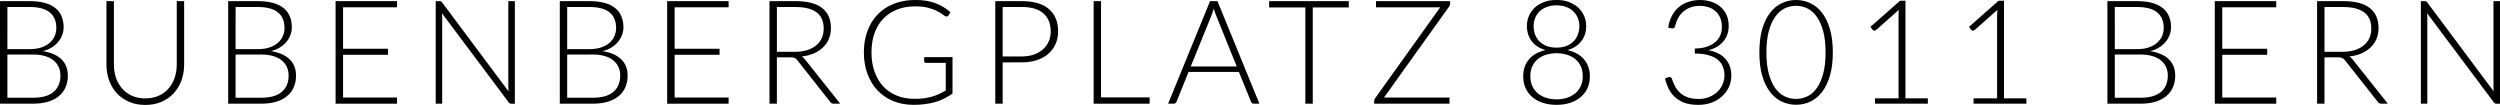
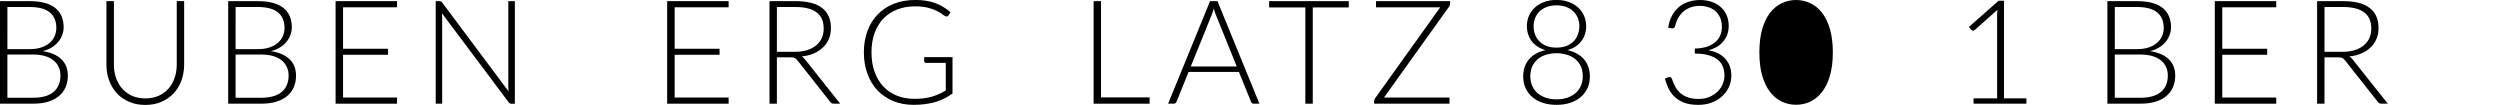
<svg xmlns="http://www.w3.org/2000/svg" xmlns:ns1="http://www.inkscape.org/namespaces/inkscape" xmlns:ns2="http://sodipodi.sourceforge.net/DTD/sodipodi-0.dtd" width="109.537mm" height="4.597mm" viewBox="0 0 109.537 4.597" version="1.1" id="svg1532" ns1:version="1.0.1 (3bc2e813f5, 2020-09-07)" ns2:docname="operning-address.svg">
  <defs id="defs1526" />
  <ns2:namedview id="base" pagecolor="#ffffff" bordercolor="#666666" borderopacity="1.0" ns1:pageopacity="0.0" ns1:pageshadow="2" ns1:zoom="0.35" ns1:cx="-395.85743" ns1:cy="-68.454891" ns1:document-units="mm" ns1:current-layer="layer1" ns1:document-rotation="0" showgrid="false" fit-margin-top="0" fit-margin-left="0" fit-margin-right="0" fit-margin-bottom="0" ns1:window-width="1431" ns1:window-height="977" ns1:window-x="1684" ns1:window-y="477" ns1:window-maximized="0" />
  <g ns1:label="Layer 1" ns1:groupmode="layer" id="layer1" transform="translate(-96.422,-166.279)">
    <g aria-label="BUBENBERGPLATZ 8 3011 BERN" id="text10" style="font-weight:300;font-size:6.35px;font-family:Lato-Light, Lato;letter-spacing:0.1em;stroke-width:0.265" class="st3">
      <path d="m 96.422,170.822 v -4.493 h 1.292 q 0.384,0 0.664,0.076 0.283,0.076 0.467,0.225 0.184,0.146 0.273,0.359 0.092,0.213 0.092,0.483 0,0.178 -0.064,0.343 -0.06,0.165 -0.178,0.305 -0.117,0.14 -0.289,0.244 -0.168,0.102 -0.387,0.156 0.53,0.079 0.816,0.352 0.286,0.273 0.286,0.721 0,0.286 -0.102,0.514 -0.102,0.229 -0.295,0.387 -0.194,0.159 -0.476,0.244 -0.283,0.083 -0.641,0.083 z m 0.324,-2.153 v 1.892 h 1.127 q 0.594,0 0.895,-0.254 0.302,-0.257 0.302,-0.721 0,-0.213 -0.083,-0.381 -0.079,-0.171 -0.232,-0.289 -0.152,-0.121 -0.375,-0.184 -0.222,-0.064 -0.505,-0.064 z m 0,-0.238 h 0.975 q 0.311,0 0.53,-0.079 0.222,-0.079 0.362,-0.21 0.143,-0.13 0.21,-0.295 0.067,-0.165 0.067,-0.34 0,-0.454 -0.289,-0.686 -0.286,-0.235 -0.886,-0.235 h -0.968 z" style="stroke-width:0.265" id="path2103" />
      <path d="m 102.788,170.59 q 0.324,0 0.578,-0.111 0.257,-0.114 0.435,-0.314 0.178,-0.2 0.27,-0.47 0.095,-0.273 0.095,-0.587 v -2.778 h 0.324 v 2.778 q 0,0.371 -0.117,0.695 -0.117,0.321 -0.34,0.562 -0.219,0.238 -0.537,0.375 -0.314,0.137 -0.708,0.137 -0.394,0 -0.711,-0.137 -0.314,-0.137 -0.537,-0.375 -0.219,-0.241 -0.337,-0.562 -0.117,-0.324 -0.117,-0.695 v -2.778 h 0.327 v 2.775 q 0,0.314 0.092,0.587 0.095,0.27 0.27,0.47 0.178,0.2 0.432,0.314 0.257,0.114 0.581,0.114 z" style="stroke-width:0.265" id="path2105" />
      <path d="m 106.42,170.822 v -4.493 h 1.292 q 0.384,0 0.664,0.076 0.283,0.076 0.467,0.225 0.184,0.146 0.273,0.359 0.092,0.213 0.092,0.483 0,0.178 -0.064,0.343 -0.06,0.165 -0.178,0.305 -0.117,0.14 -0.289,0.244 -0.168,0.102 -0.387,0.156 0.53,0.079 0.816,0.352 0.286,0.273 0.286,0.721 0,0.286 -0.102,0.514 -0.102,0.229 -0.295,0.387 -0.194,0.159 -0.476,0.244 -0.283,0.083 -0.641,0.083 z m 0.324,-2.153 v 1.892 h 1.127 q 0.594,0 0.895,-0.254 0.302,-0.257 0.302,-0.721 0,-0.213 -0.083,-0.381 -0.079,-0.171 -0.232,-0.289 -0.152,-0.121 -0.375,-0.184 -0.222,-0.064 -0.505,-0.064 z m 0,-0.238 h 0.975 q 0.311,0 0.53,-0.079 0.222,-0.079 0.362,-0.21 0.143,-0.13 0.21,-0.295 0.067,-0.165 0.067,-0.34 0,-0.454 -0.289,-0.686 -0.286,-0.235 -0.886,-0.235 h -0.968 z" style="stroke-width:0.265" id="path2107" />
      <path d="m 113.818,166.329 v 0.27 h -2.365 v 1.816 h 1.968 v 0.264 h -1.968 v 1.873 h 2.365 v 0.27 h -2.692 v -4.493 z" style="stroke-width:0.265" id="path2109" />
      <path d="m 115.672,166.329 q 0.044,0 0.07,0.013 0.025,0.01 0.054,0.048 l 2.908,3.893 q -0.01,-0.095 -0.01,-0.184 v -3.769 h 0.286 v 4.493 h -0.156 q -0.073,0 -0.117,-0.064 l -2.921,-3.899 q 0.01,0.095 0.01,0.181 v 3.781 h -0.283 v -4.493 h 0.159 z" style="stroke-width:0.265" id="path2111" />
-       <path d="m 120.949,170.822 v -4.493 h 1.292 q 0.384,0 0.664,0.076 0.283,0.076 0.467,0.225 0.184,0.146 0.273,0.359 0.092,0.213 0.092,0.483 0,0.178 -0.064,0.343 -0.06,0.165 -0.178,0.305 -0.117,0.14 -0.289,0.244 -0.168,0.102 -0.387,0.156 0.53,0.079 0.816,0.352 0.286,0.273 0.286,0.721 0,0.286 -0.102,0.514 -0.102,0.229 -0.295,0.387 -0.194,0.159 -0.476,0.244 -0.283,0.083 -0.641,0.083 z m 0.324,-2.153 v 1.892 h 1.127 q 0.594,0 0.895,-0.254 0.302,-0.257 0.302,-0.721 0,-0.213 -0.083,-0.381 -0.079,-0.171 -0.232,-0.289 -0.152,-0.121 -0.375,-0.184 -0.222,-0.064 -0.505,-0.064 z m 0,-0.238 h 0.975 q 0.311,0 0.53,-0.079 0.222,-0.079 0.362,-0.21 0.143,-0.13 0.21,-0.295 0.067,-0.165 0.067,-0.34 0,-0.454 -0.289,-0.686 -0.286,-0.235 -0.886,-0.235 h -0.968 z" style="stroke-width:0.265" id="path2113" />
      <path d="m 128.346,166.329 v 0.27 h -2.365 v 1.816 h 1.968 v 0.264 h -1.968 v 1.873 h 2.365 v 0.27 h -2.692 v -4.493 z" style="stroke-width:0.265" id="path2115" />
      <path d="m 130.461,168.79 v 2.032 h -0.324 v -4.493 h 1.146 q 0.778,0 1.162,0.302 0.384,0.298 0.384,0.879 0,0.257 -0.089,0.47 -0.089,0.213 -0.257,0.375 -0.165,0.159 -0.4,0.264 -0.235,0.102 -0.53,0.133 0.076,0.048 0.137,0.127 l 1.546,1.943 h -0.283 q -0.051,0 -0.089,-0.019 -0.035,-0.019 -0.07,-0.064 l -1.438,-1.822 q -0.054,-0.07 -0.117,-0.098 -0.06,-0.029 -0.191,-0.029 z m 0,-0.241 h 0.781 q 0.298,0 0.533,-0.07 0.238,-0.073 0.4,-0.206 0.165,-0.133 0.251,-0.321 0.086,-0.187 0.086,-0.422 0,-0.479 -0.314,-0.711 -0.314,-0.232 -0.914,-0.232 h -0.822 z" style="stroke-width:0.265" id="path2117" />
      <path d="m 136.478,170.609 q 0.232,0 0.422,-0.022 0.191,-0.025 0.352,-0.073 0.165,-0.048 0.311,-0.114 0.149,-0.07 0.298,-0.156 v -1.21 h -0.864 q -0.035,0 -0.06,-0.022 -0.022,-0.022 -0.022,-0.051 v -0.178 h 1.241 v 1.597 q -0.168,0.117 -0.349,0.21 -0.181,0.092 -0.387,0.156 -0.206,0.06 -0.445,0.092 -0.238,0.035 -0.521,0.035 -0.486,0 -0.889,-0.162 -0.4,-0.165 -0.689,-0.464 -0.286,-0.302 -0.445,-0.727 -0.159,-0.425 -0.159,-0.946 0,-0.521 0.159,-0.943 0.159,-0.425 0.451,-0.724 0.292,-0.302 0.708,-0.464 0.419,-0.165 0.937,-0.165 0.257,0 0.473,0.035 0.219,0.035 0.406,0.105 0.187,0.067 0.349,0.168 0.162,0.098 0.311,0.229 l -0.086,0.14 q -0.029,0.048 -0.079,0.048 -0.029,0 -0.054,-0.013 -0.048,-0.019 -0.14,-0.089 -0.089,-0.07 -0.244,-0.146 -0.152,-0.076 -0.384,-0.137 -0.232,-0.06 -0.562,-0.06 -0.438,0 -0.791,0.14 -0.352,0.14 -0.603,0.4 -0.248,0.26 -0.384,0.635 -0.133,0.375 -0.133,0.841 0,0.476 0.137,0.854 0.137,0.378 0.381,0.641 0.248,0.26 0.591,0.4 0.346,0.14 0.762,0.14 z" style="stroke-width:0.265" id="path2119" />
-       <path d="m 140.354,169.012 v 1.81 h -0.324 v -4.493 h 1.159 q 0.791,0 1.191,0.346 0.403,0.346 0.403,0.987 0,0.295 -0.111,0.543 -0.108,0.248 -0.314,0.429 -0.206,0.178 -0.502,0.279 -0.295,0.098 -0.667,0.098 z m 0,-0.26 h 0.835 q 0.298,0 0.533,-0.083 0.235,-0.083 0.397,-0.229 0.165,-0.146 0.251,-0.343 0.089,-0.2 0.089,-0.435 0,-0.518 -0.321,-0.797 -0.318,-0.279 -0.949,-0.279 h -0.835 z" style="stroke-width:0.265" id="path2121" />
      <path d="m 144.663,170.546 h 2.13 v 0.276 h -2.454 v -4.493 h 0.324 z" style="stroke-width:0.265" id="path2123" />
      <path d="m 151.603,170.822 h -0.251 q -0.044,0 -0.073,-0.022 -0.029,-0.025 -0.044,-0.064 l -0.53,-1.305 h -2.207 l -0.527,1.305 q -0.013,0.035 -0.044,0.06 -0.032,0.025 -0.076,0.025 h -0.248 l 1.838,-4.493 h 0.324 z m -3.007,-1.632 h 2.013 l -0.918,-2.27 q -0.022,-0.054 -0.044,-0.121 -0.022,-0.07 -0.044,-0.146 -0.022,0.076 -0.044,0.146 -0.022,0.067 -0.044,0.124 z" style="stroke-width:0.265" id="path2125" />
      <path d="m 155.518,166.329 v 0.276 h -1.578 v 4.216 h -0.324 v -4.216 h -1.587 v -0.276 z" style="stroke-width:0.265" id="path2127" />
      <path d="m 159.957,166.329 v 0.111 q 0,0.067 -0.044,0.13 l -2.851,3.981 h 2.87 v 0.27 h -3.302 v -0.117 q 0,-0.06 0.038,-0.114 l 2.857,-3.991 h -2.813 v -0.27 z" style="stroke-width:0.265" id="path2129" />
      <path d="m 164.621,170.873 q -0.324,0 -0.594,-0.086 -0.267,-0.086 -0.46,-0.248 -0.191,-0.162 -0.298,-0.391 -0.108,-0.229 -0.108,-0.514 0,-0.248 0.07,-0.441 0.073,-0.194 0.203,-0.337 0.13,-0.143 0.308,-0.238 0.181,-0.095 0.397,-0.143 -0.197,-0.057 -0.349,-0.156 -0.152,-0.098 -0.257,-0.235 -0.102,-0.137 -0.156,-0.302 -0.054,-0.168 -0.054,-0.359 0,-0.238 0.089,-0.448 0.092,-0.21 0.26,-0.365 0.168,-0.156 0.406,-0.244 0.241,-0.089 0.543,-0.089 0.298,0 0.537,0.089 0.241,0.089 0.41,0.244 0.171,0.156 0.26,0.365 0.092,0.21 0.092,0.448 0,0.191 -0.054,0.359 -0.054,0.165 -0.159,0.302 -0.105,0.137 -0.257,0.235 -0.152,0.098 -0.349,0.156 0.216,0.048 0.394,0.143 0.181,0.095 0.311,0.238 0.13,0.143 0.203,0.337 0.073,0.194 0.073,0.441 0,0.286 -0.108,0.514 -0.108,0.229 -0.302,0.391 -0.191,0.162 -0.46,0.248 -0.267,0.086 -0.591,0.086 z m 0,-0.241 q 0.257,0 0.467,-0.07 0.213,-0.073 0.365,-0.203 0.152,-0.133 0.235,-0.318 0.083,-0.184 0.083,-0.41 0,-0.295 -0.108,-0.492 -0.108,-0.197 -0.276,-0.314 -0.168,-0.117 -0.371,-0.165 -0.203,-0.051 -0.394,-0.051 -0.191,0 -0.394,0.051 -0.203,0.048 -0.371,0.165 -0.168,0.117 -0.276,0.314 -0.108,0.197 -0.108,0.492 0,0.225 0.083,0.41 0.083,0.184 0.232,0.318 0.152,0.13 0.365,0.203 0.213,0.07 0.47,0.07 z m 0,-2.267 q 0.257,0 0.445,-0.076 0.191,-0.079 0.314,-0.21 0.124,-0.133 0.181,-0.302 0.06,-0.168 0.06,-0.349 0,-0.194 -0.067,-0.359 -0.067,-0.168 -0.197,-0.292 -0.127,-0.124 -0.314,-0.194 -0.184,-0.07 -0.422,-0.07 -0.238,0 -0.425,0.07 -0.187,0.07 -0.318,0.194 -0.127,0.124 -0.194,0.292 -0.067,0.165 -0.067,0.359 0,0.181 0.057,0.349 0.06,0.168 0.184,0.302 0.124,0.13 0.311,0.21 0.191,0.076 0.451,0.076 z" style="stroke-width:0.265" id="path2131" />
      <path d="m 170.904,166.279 q 0.257,0 0.486,0.073 0.229,0.07 0.4,0.213 0.175,0.143 0.273,0.356 0.102,0.213 0.102,0.492 0,0.219 -0.07,0.397 -0.067,0.175 -0.187,0.308 -0.117,0.133 -0.279,0.225 -0.162,0.089 -0.352,0.137 0.495,0.092 0.749,0.384 0.254,0.289 0.254,0.724 0,0.276 -0.111,0.514 -0.111,0.235 -0.305,0.406 -0.194,0.171 -0.457,0.27 -0.264,0.095 -0.572,0.095 -0.384,0 -0.641,-0.102 -0.254,-0.105 -0.419,-0.27 -0.165,-0.165 -0.257,-0.368 -0.092,-0.206 -0.149,-0.41 l 0.121,-0.051 q 0.038,-0.016 0.073,-0.016 0.035,0 0.067,0.016 0.032,0.016 0.048,0.06 l 0.022,0.064 q 0.019,0.057 0.054,0.143 0.035,0.083 0.089,0.175 0.057,0.089 0.14,0.181 0.083,0.089 0.2,0.162 0.121,0.07 0.279,0.114 0.162,0.044 0.371,0.044 0.286,0 0.498,-0.095 0.216,-0.095 0.359,-0.241 0.146,-0.149 0.216,-0.33 0.073,-0.184 0.073,-0.356 0,-0.206 -0.067,-0.384 -0.064,-0.178 -0.216,-0.305 -0.152,-0.13 -0.403,-0.203 -0.248,-0.076 -0.613,-0.076 v -0.219 q 0.292,-0.006 0.514,-0.076 0.222,-0.073 0.371,-0.197 0.149,-0.124 0.225,-0.295 0.076,-0.171 0.076,-0.378 0,-0.238 -0.079,-0.413 -0.079,-0.175 -0.213,-0.289 -0.133,-0.114 -0.311,-0.168 -0.178,-0.054 -0.371,-0.054 -0.213,0 -0.391,0.064 -0.178,0.064 -0.314,0.178 -0.137,0.114 -0.229,0.276 -0.092,0.159 -0.137,0.356 -0.025,0.111 -0.117,0.111 -0.022,0 -0.035,-0.003 l -0.156,-0.025 q 0.041,-0.289 0.159,-0.514 0.117,-0.225 0.298,-0.381 0.181,-0.156 0.419,-0.235 0.238,-0.083 0.514,-0.083 z" style="stroke-width:0.265" id="path2133" />
-       <path d="m 176.727,168.574 q 0,0.591 -0.127,1.022 -0.127,0.432 -0.346,0.714 -0.219,0.283 -0.514,0.422 -0.292,0.137 -0.625,0.137 -0.333,0 -0.625,-0.137 -0.292,-0.14 -0.511,-0.422 -0.219,-0.283 -0.346,-0.714 -0.124,-0.432 -0.124,-1.022 0,-0.591 0.124,-1.022 0.127,-0.432 0.346,-0.714 0.219,-0.283 0.511,-0.419 0.292,-0.14 0.625,-0.14 0.333,0 0.625,0.14 0.295,0.137 0.514,0.419 0.219,0.283 0.346,0.714 0.127,0.432 0.127,1.022 z m -0.318,0 q 0,-0.546 -0.105,-0.933 -0.105,-0.387 -0.283,-0.632 -0.175,-0.248 -0.413,-0.362 -0.235,-0.114 -0.495,-0.114 -0.26,0 -0.495,0.114 -0.235,0.114 -0.413,0.362 -0.178,0.244 -0.283,0.632 -0.105,0.387 -0.105,0.933 0,0.549 0.105,0.937 0.105,0.384 0.283,0.632 0.178,0.244 0.413,0.359 0.235,0.111 0.495,0.111 0.26,0 0.495,-0.111 0.238,-0.114 0.413,-0.359 0.178,-0.248 0.283,-0.632 0.105,-0.387 0.105,-0.937 z" style="stroke-width:0.265" id="path2135" />
-       <path d="m 178.575,170.587 h 1.032 v -3.645 q 0,-0.108 0.01,-0.229 l -0.991,0.879 q -0.032,0.029 -0.076,0.029 -0.054,0 -0.083,-0.038 l -0.092,-0.127 1.299,-1.146 h 0.235 v 4.277 h 0.981 v 0.235 h -2.315 z" style="stroke-width:0.265" id="path2137" />
+       <path d="m 176.727,168.574 q 0,0.591 -0.127,1.022 -0.127,0.432 -0.346,0.714 -0.219,0.283 -0.514,0.422 -0.292,0.137 -0.625,0.137 -0.333,0 -0.625,-0.137 -0.292,-0.14 -0.511,-0.422 -0.219,-0.283 -0.346,-0.714 -0.124,-0.432 -0.124,-1.022 0,-0.591 0.124,-1.022 0.127,-0.432 0.346,-0.714 0.219,-0.283 0.511,-0.419 0.292,-0.14 0.625,-0.14 0.333,0 0.625,0.14 0.295,0.137 0.514,0.419 0.219,0.283 0.346,0.714 0.127,0.432 0.127,1.022 z m -0.318,0 z" style="stroke-width:0.265" id="path2135" />
      <path d="m 182.893,170.587 h 1.032 v -3.645 q 0,-0.108 0.01,-0.229 l -0.991,0.879 q -0.032,0.029 -0.076,0.029 -0.054,0 -0.083,-0.038 l -0.092,-0.127 1.299,-1.146 h 0.235 v 4.277 h 0.981 v 0.235 h -2.315 z" style="stroke-width:0.265" id="path2139" />
      <path d="m 188.757,170.822 v -4.493 h 1.292 q 0.384,0 0.664,0.076 0.283,0.076 0.467,0.225 0.184,0.146 0.273,0.359 0.092,0.213 0.092,0.483 0,0.178 -0.064,0.343 -0.06,0.165 -0.178,0.305 -0.117,0.14 -0.289,0.244 -0.168,0.102 -0.387,0.156 0.53,0.079 0.816,0.352 0.286,0.273 0.286,0.721 0,0.286 -0.102,0.514 -0.102,0.229 -0.295,0.387 -0.194,0.159 -0.476,0.244 -0.283,0.083 -0.641,0.083 z m 0.324,-2.153 v 1.892 h 1.127 q 0.594,0 0.895,-0.254 0.302,-0.257 0.302,-0.721 0,-0.213 -0.083,-0.381 -0.079,-0.171 -0.232,-0.289 -0.152,-0.121 -0.375,-0.184 -0.222,-0.064 -0.505,-0.064 z m 0,-0.238 h 0.975 q 0.311,0 0.53,-0.079 0.222,-0.079 0.362,-0.21 0.143,-0.13 0.21,-0.295 0.067,-0.165 0.067,-0.34 0,-0.454 -0.289,-0.686 -0.286,-0.235 -0.886,-0.235 h -0.968 z" style="stroke-width:0.265" id="path2141" />
      <path d="m 196.155,166.329 v 0.27 h -2.365 v 1.816 h 1.968 v 0.264 h -1.968 v 1.873 h 2.365 v 0.27 h -2.692 v -4.493 z" style="stroke-width:0.265" id="path2143" />
      <path d="m 198.269,168.79 v 2.032 h -0.324 v -4.493 h 1.146 q 0.778,0 1.162,0.302 0.384,0.298 0.384,0.879 0,0.257 -0.089,0.47 -0.089,0.213 -0.257,0.375 -0.165,0.159 -0.4,0.264 -0.235,0.102 -0.53,0.133 0.076,0.048 0.137,0.127 l 1.546,1.943 h -0.283 q -0.051,0 -0.089,-0.019 -0.035,-0.019 -0.07,-0.064 l -1.438,-1.822 q -0.054,-0.07 -0.117,-0.098 -0.06,-0.029 -0.191,-0.029 z m 0,-0.241 h 0.781 q 0.298,0 0.533,-0.07 0.238,-0.073 0.4,-0.206 0.165,-0.133 0.251,-0.321 0.086,-0.187 0.086,-0.422 0,-0.479 -0.314,-0.711 -0.314,-0.232 -0.914,-0.232 h -0.822 z" style="stroke-width:0.265" id="path2145" />
-       <path d="m 202.651,166.329 q 0.044,0 0.07,0.013 0.025,0.01 0.054,0.048 l 2.908,3.893 q -0.01,-0.095 -0.01,-0.184 v -3.769 h 0.286 v 4.493 h -0.156 q -0.073,0 -0.117,-0.064 l -2.921,-3.899 q 0.01,0.095 0.01,0.181 v 3.781 h -0.283 v -4.493 h 0.159 z" style="stroke-width:0.265" id="path2147" />
    </g>
  </g>
</svg>